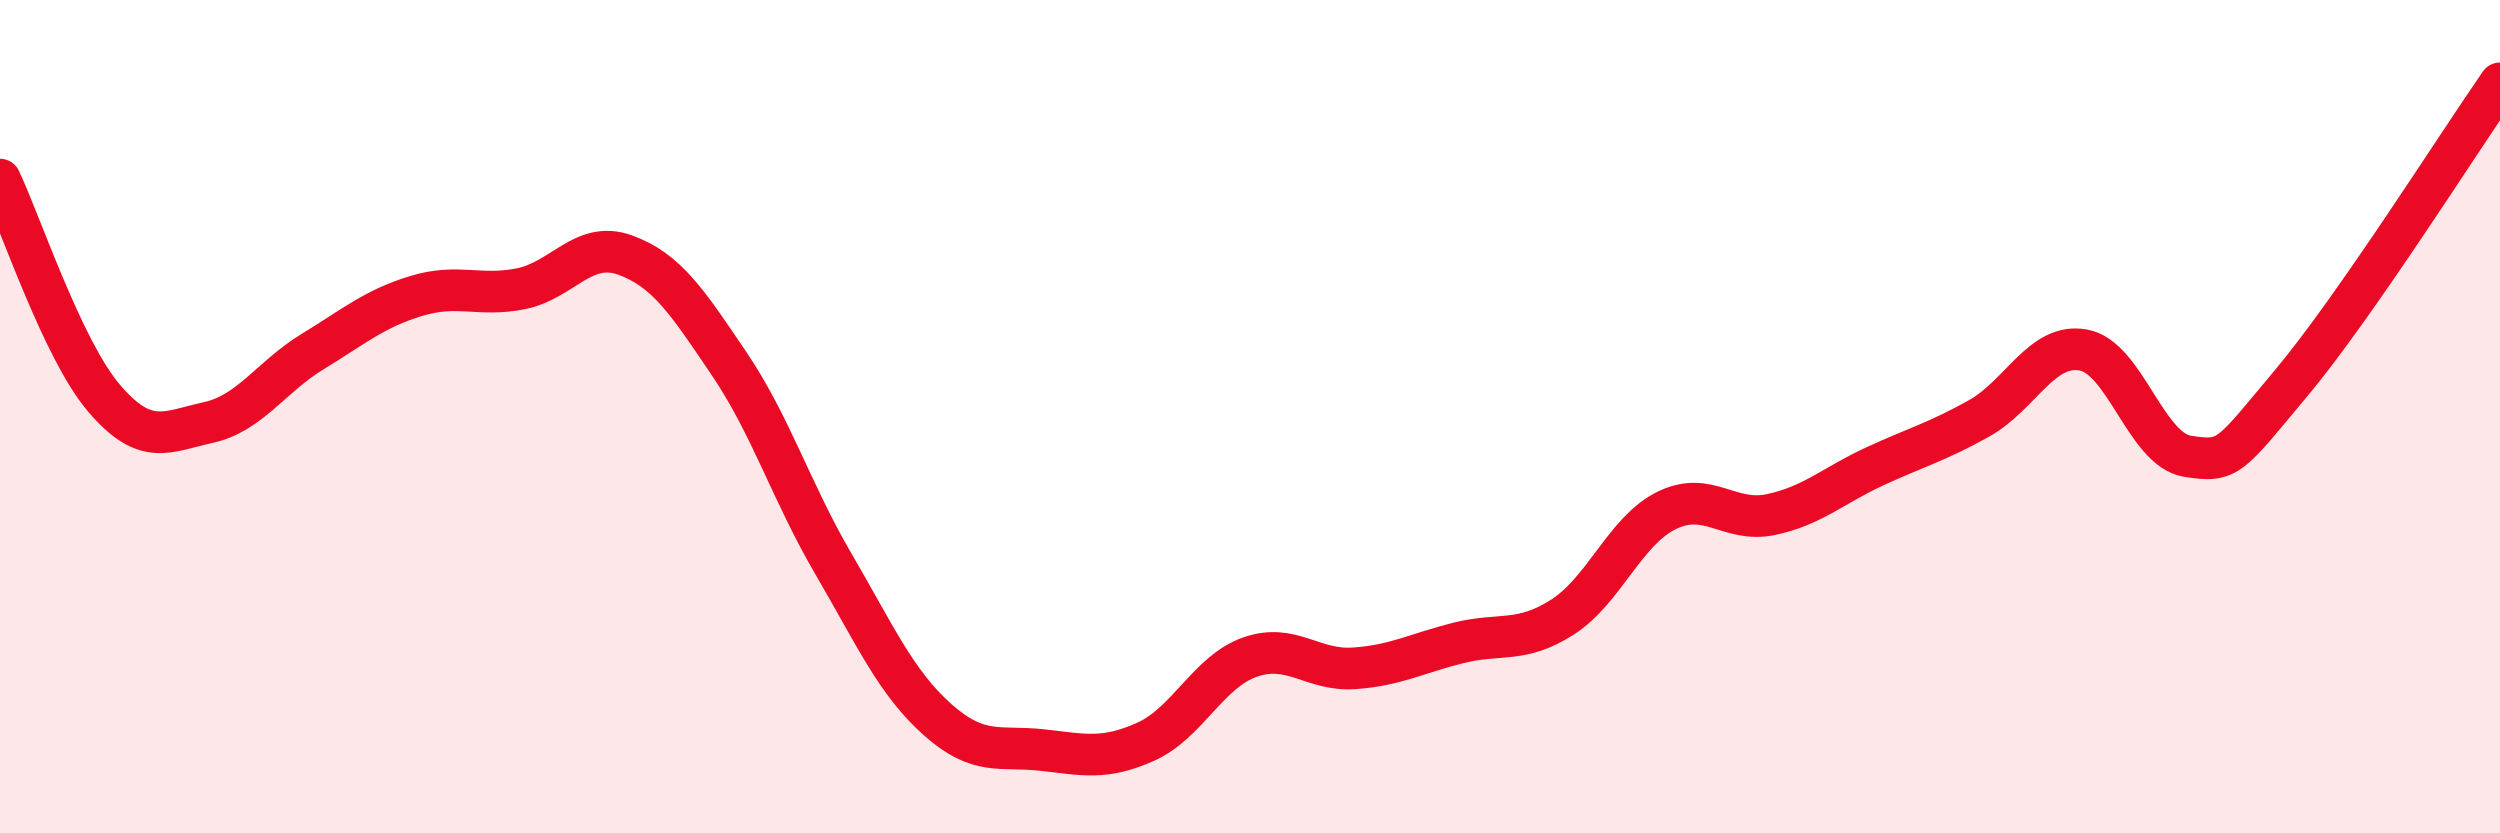
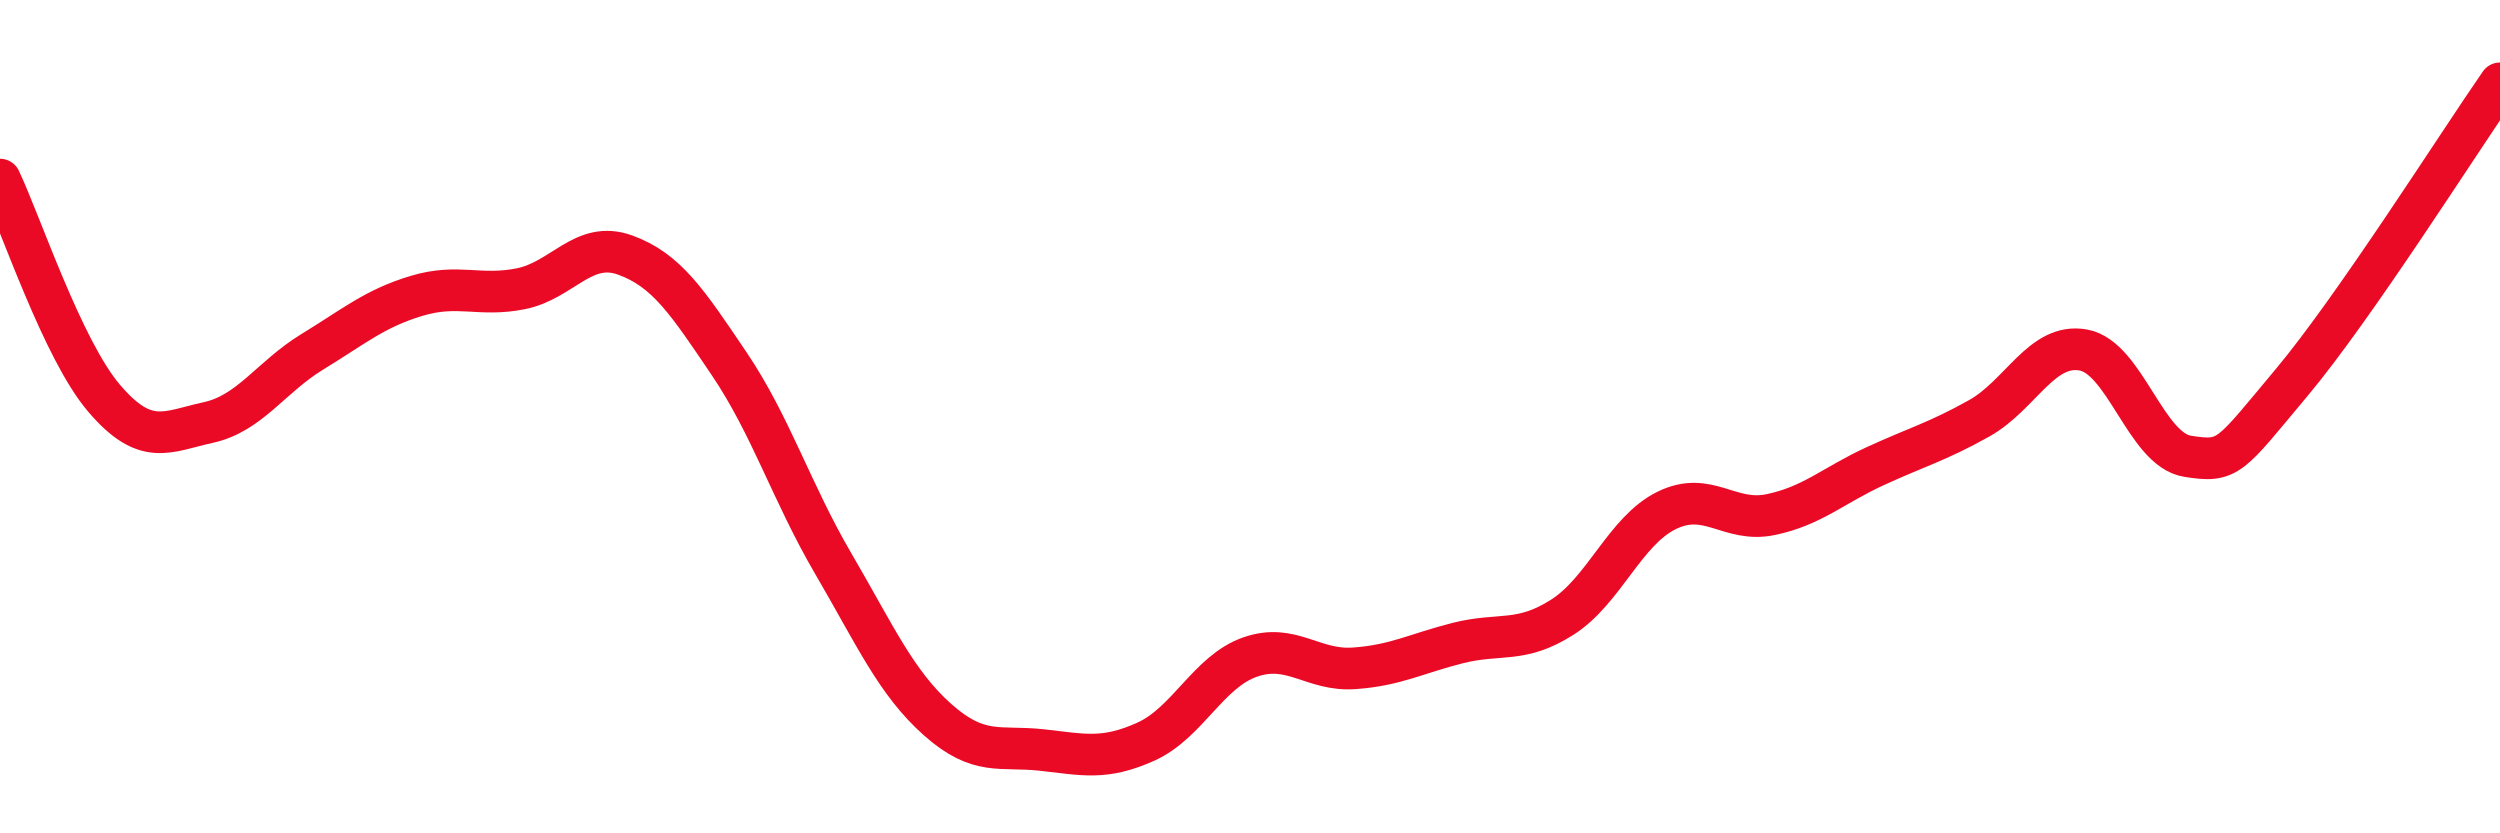
<svg xmlns="http://www.w3.org/2000/svg" width="60" height="20" viewBox="0 0 60 20">
-   <path d="M 0,4.31 C 0.5,5.36 1.5,8.39 2.5,9.56 C 3.5,10.73 4,10.36 5,10.14 C 6,9.92 6.5,9.05 7.5,8.44 C 8.5,7.83 9,7.4 10,7.1 C 11,6.8 11.5,7.13 12.5,6.93 C 13.5,6.73 14,5.76 15,6.12 C 16,6.48 16.5,7.25 17.5,8.73 C 18.5,10.21 19,11.82 20,13.53 C 21,15.24 21.5,16.38 22.5,17.27 C 23.5,18.16 24,17.89 25,18 C 26,18.11 26.5,18.25 27.5,17.8 C 28.5,17.35 29,16.12 30,15.77 C 31,15.42 31.5,16.11 32.5,16.04 C 33.5,15.97 34,15.68 35,15.43 C 36,15.18 36.5,15.45 37.5,14.81 C 38.5,14.17 39,12.74 40,12.25 C 41,11.76 41.5,12.56 42.5,12.35 C 43.5,12.14 44,11.65 45,11.19 C 46,10.73 46.5,10.6 47.5,10.04 C 48.5,9.48 49,8.22 50,8.4 C 51,8.58 51.5,10.79 52.5,10.95 C 53.5,11.11 53.5,10.97 55,9.18 C 56.5,7.39 59,3.44 60,2L60 20L0 20Z" fill="#EB0A25" opacity="0.1" stroke-linecap="round" stroke-linejoin="round" />
  <path d="M 0,4.31 C 0.5,5.36 1.5,8.39 2.5,9.56 C 3.5,10.73 4,10.36 5,10.14 C 6,9.92 6.5,9.05 7.5,8.44 C 8.5,7.83 9,7.4 10,7.1 C 11,6.8 11.5,7.13 12.5,6.93 C 13.5,6.73 14,5.76 15,6.12 C 16,6.48 16.5,7.25 17.5,8.73 C 18.5,10.21 19,11.82 20,13.53 C 21,15.24 21.5,16.38 22.5,17.27 C 23.5,18.16 24,17.89 25,18 C 26,18.11 26.5,18.25 27.5,17.8 C 28.5,17.35 29,16.12 30,15.77 C 31,15.42 31.5,16.11 32.5,16.04 C 33.5,15.97 34,15.68 35,15.43 C 36,15.18 36.5,15.45 37.5,14.81 C 38.5,14.17 39,12.74 40,12.25 C 41,11.76 41.5,12.56 42.5,12.35 C 43.5,12.14 44,11.65 45,11.19 C 46,10.73 46.5,10.6 47.5,10.04 C 48.5,9.48 49,8.22 50,8.4 C 51,8.58 51.5,10.79 52.5,10.95 C 53.5,11.11 53.5,10.97 55,9.18 C 56.5,7.39 59,3.44 60,2" stroke="#EB0A25" stroke-width="1" fill="none" stroke-linecap="round" stroke-linejoin="round" />
</svg>